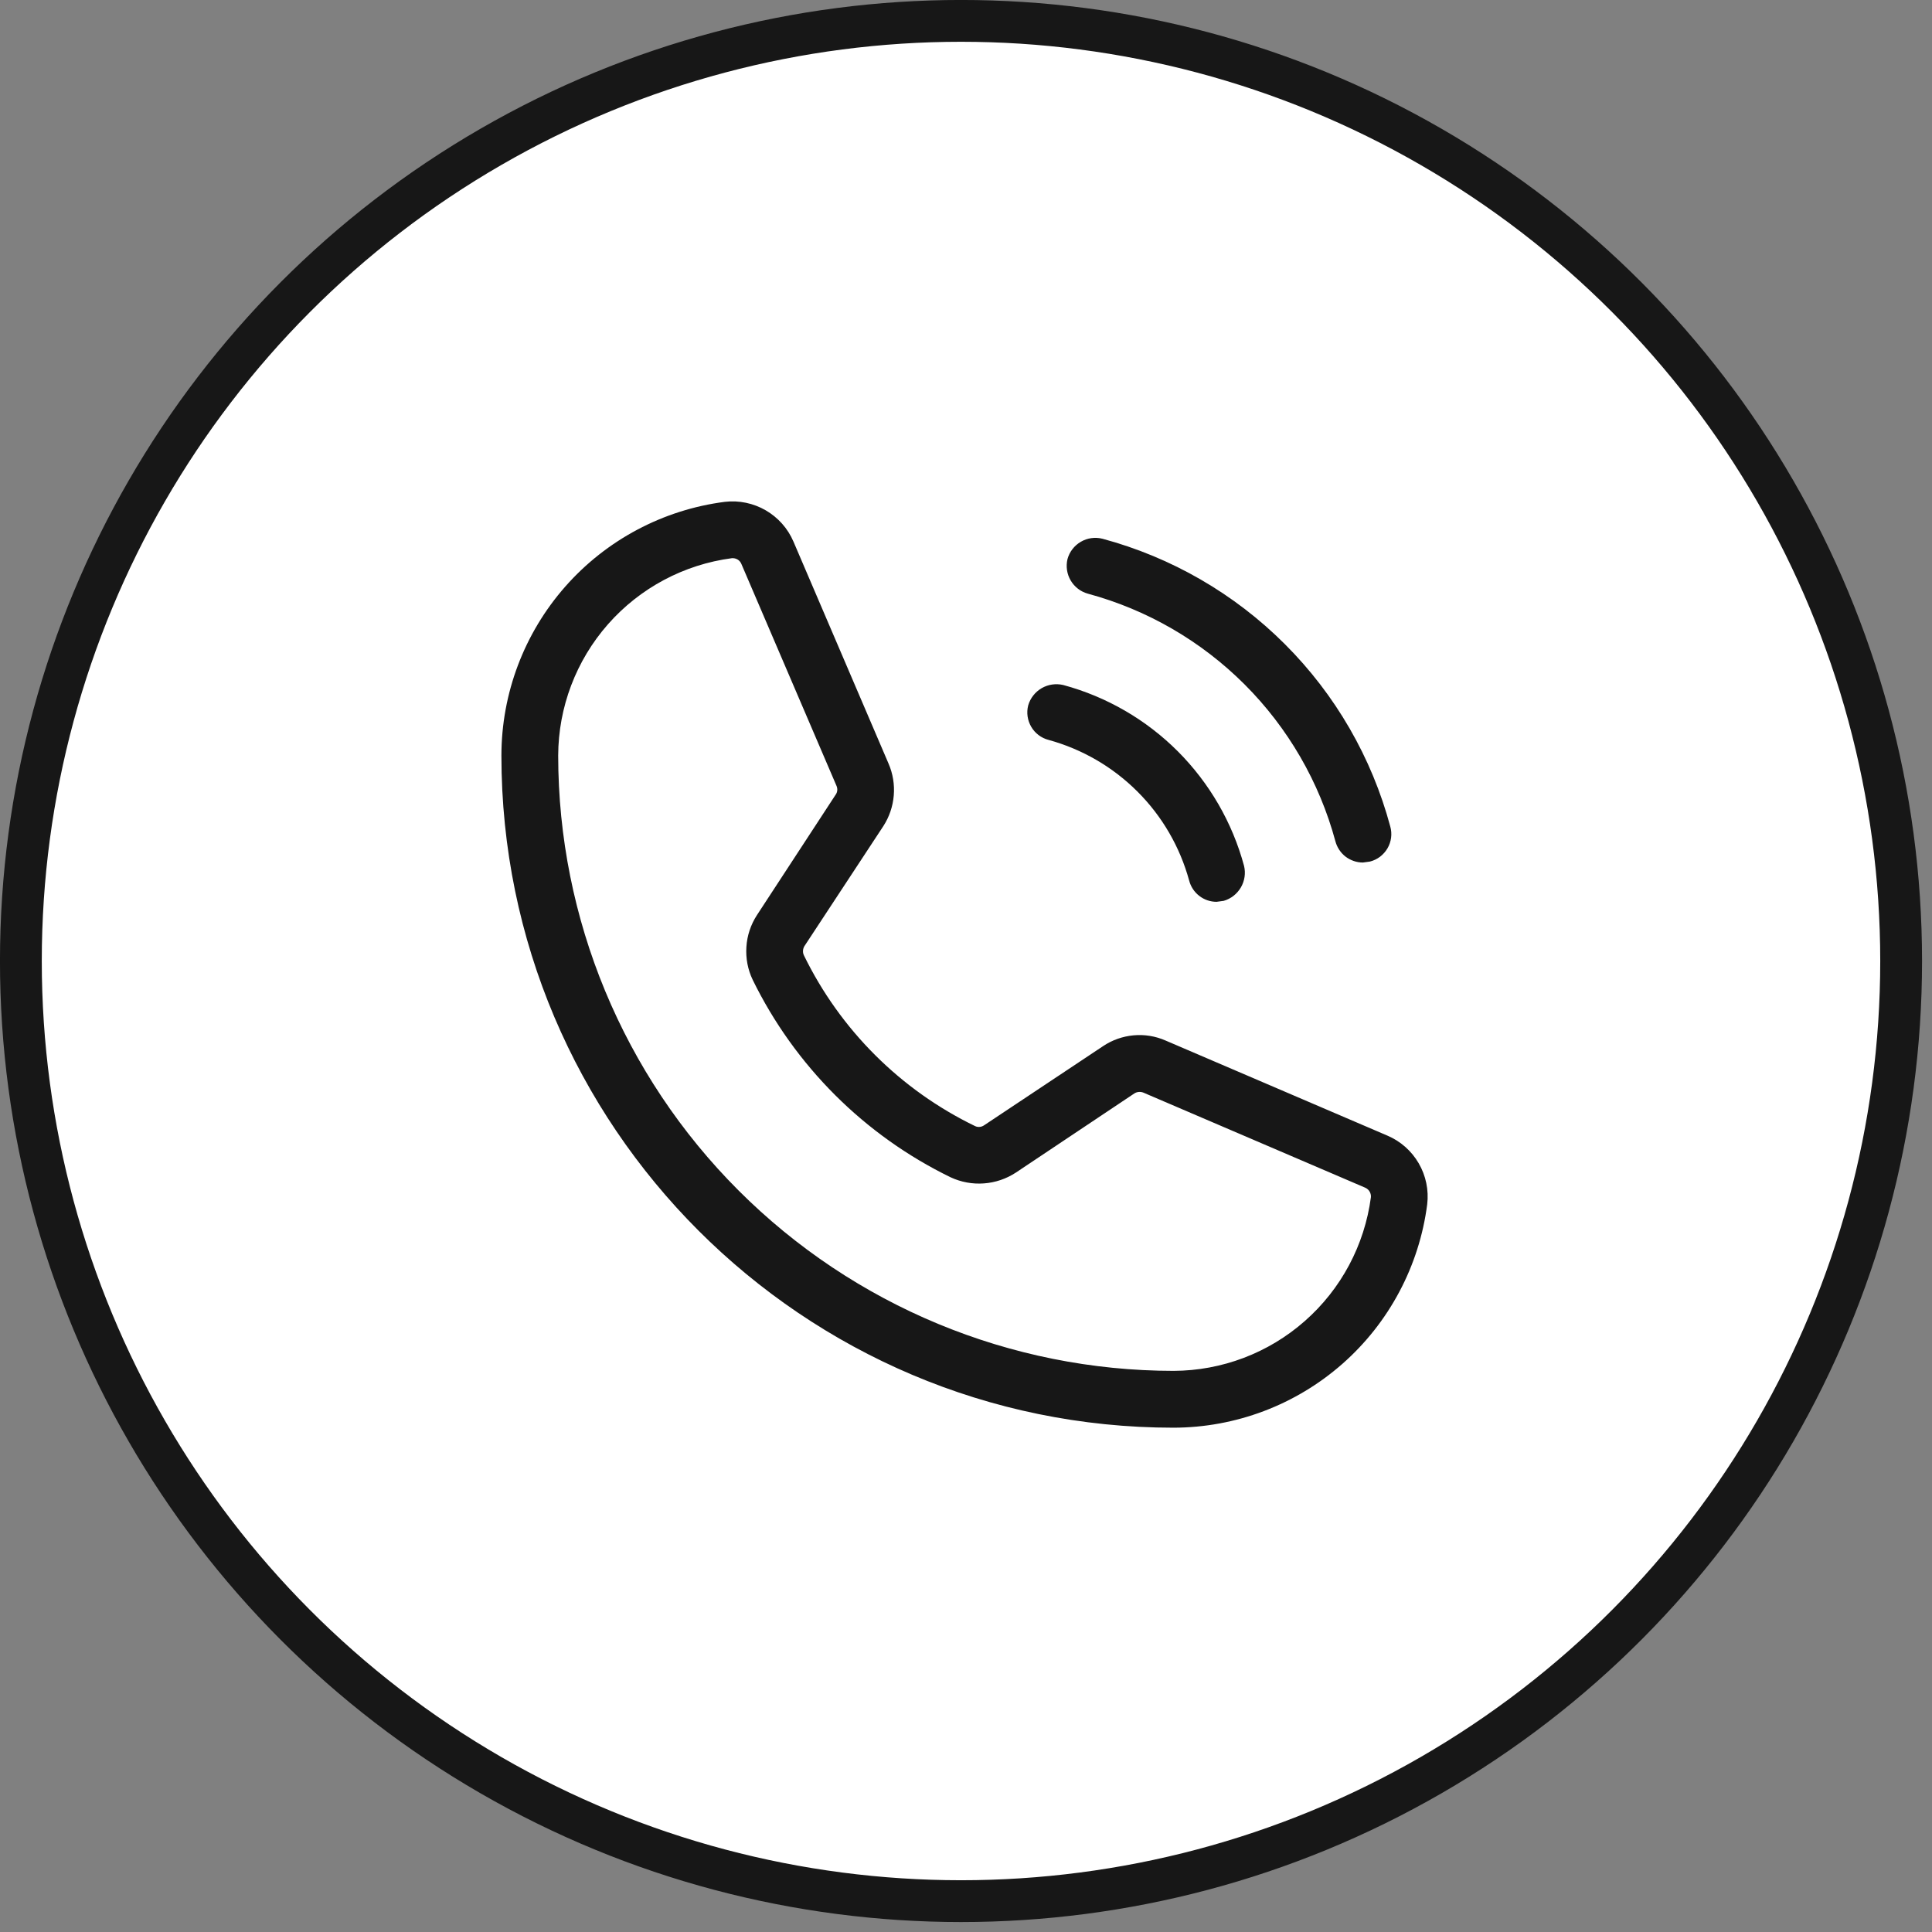
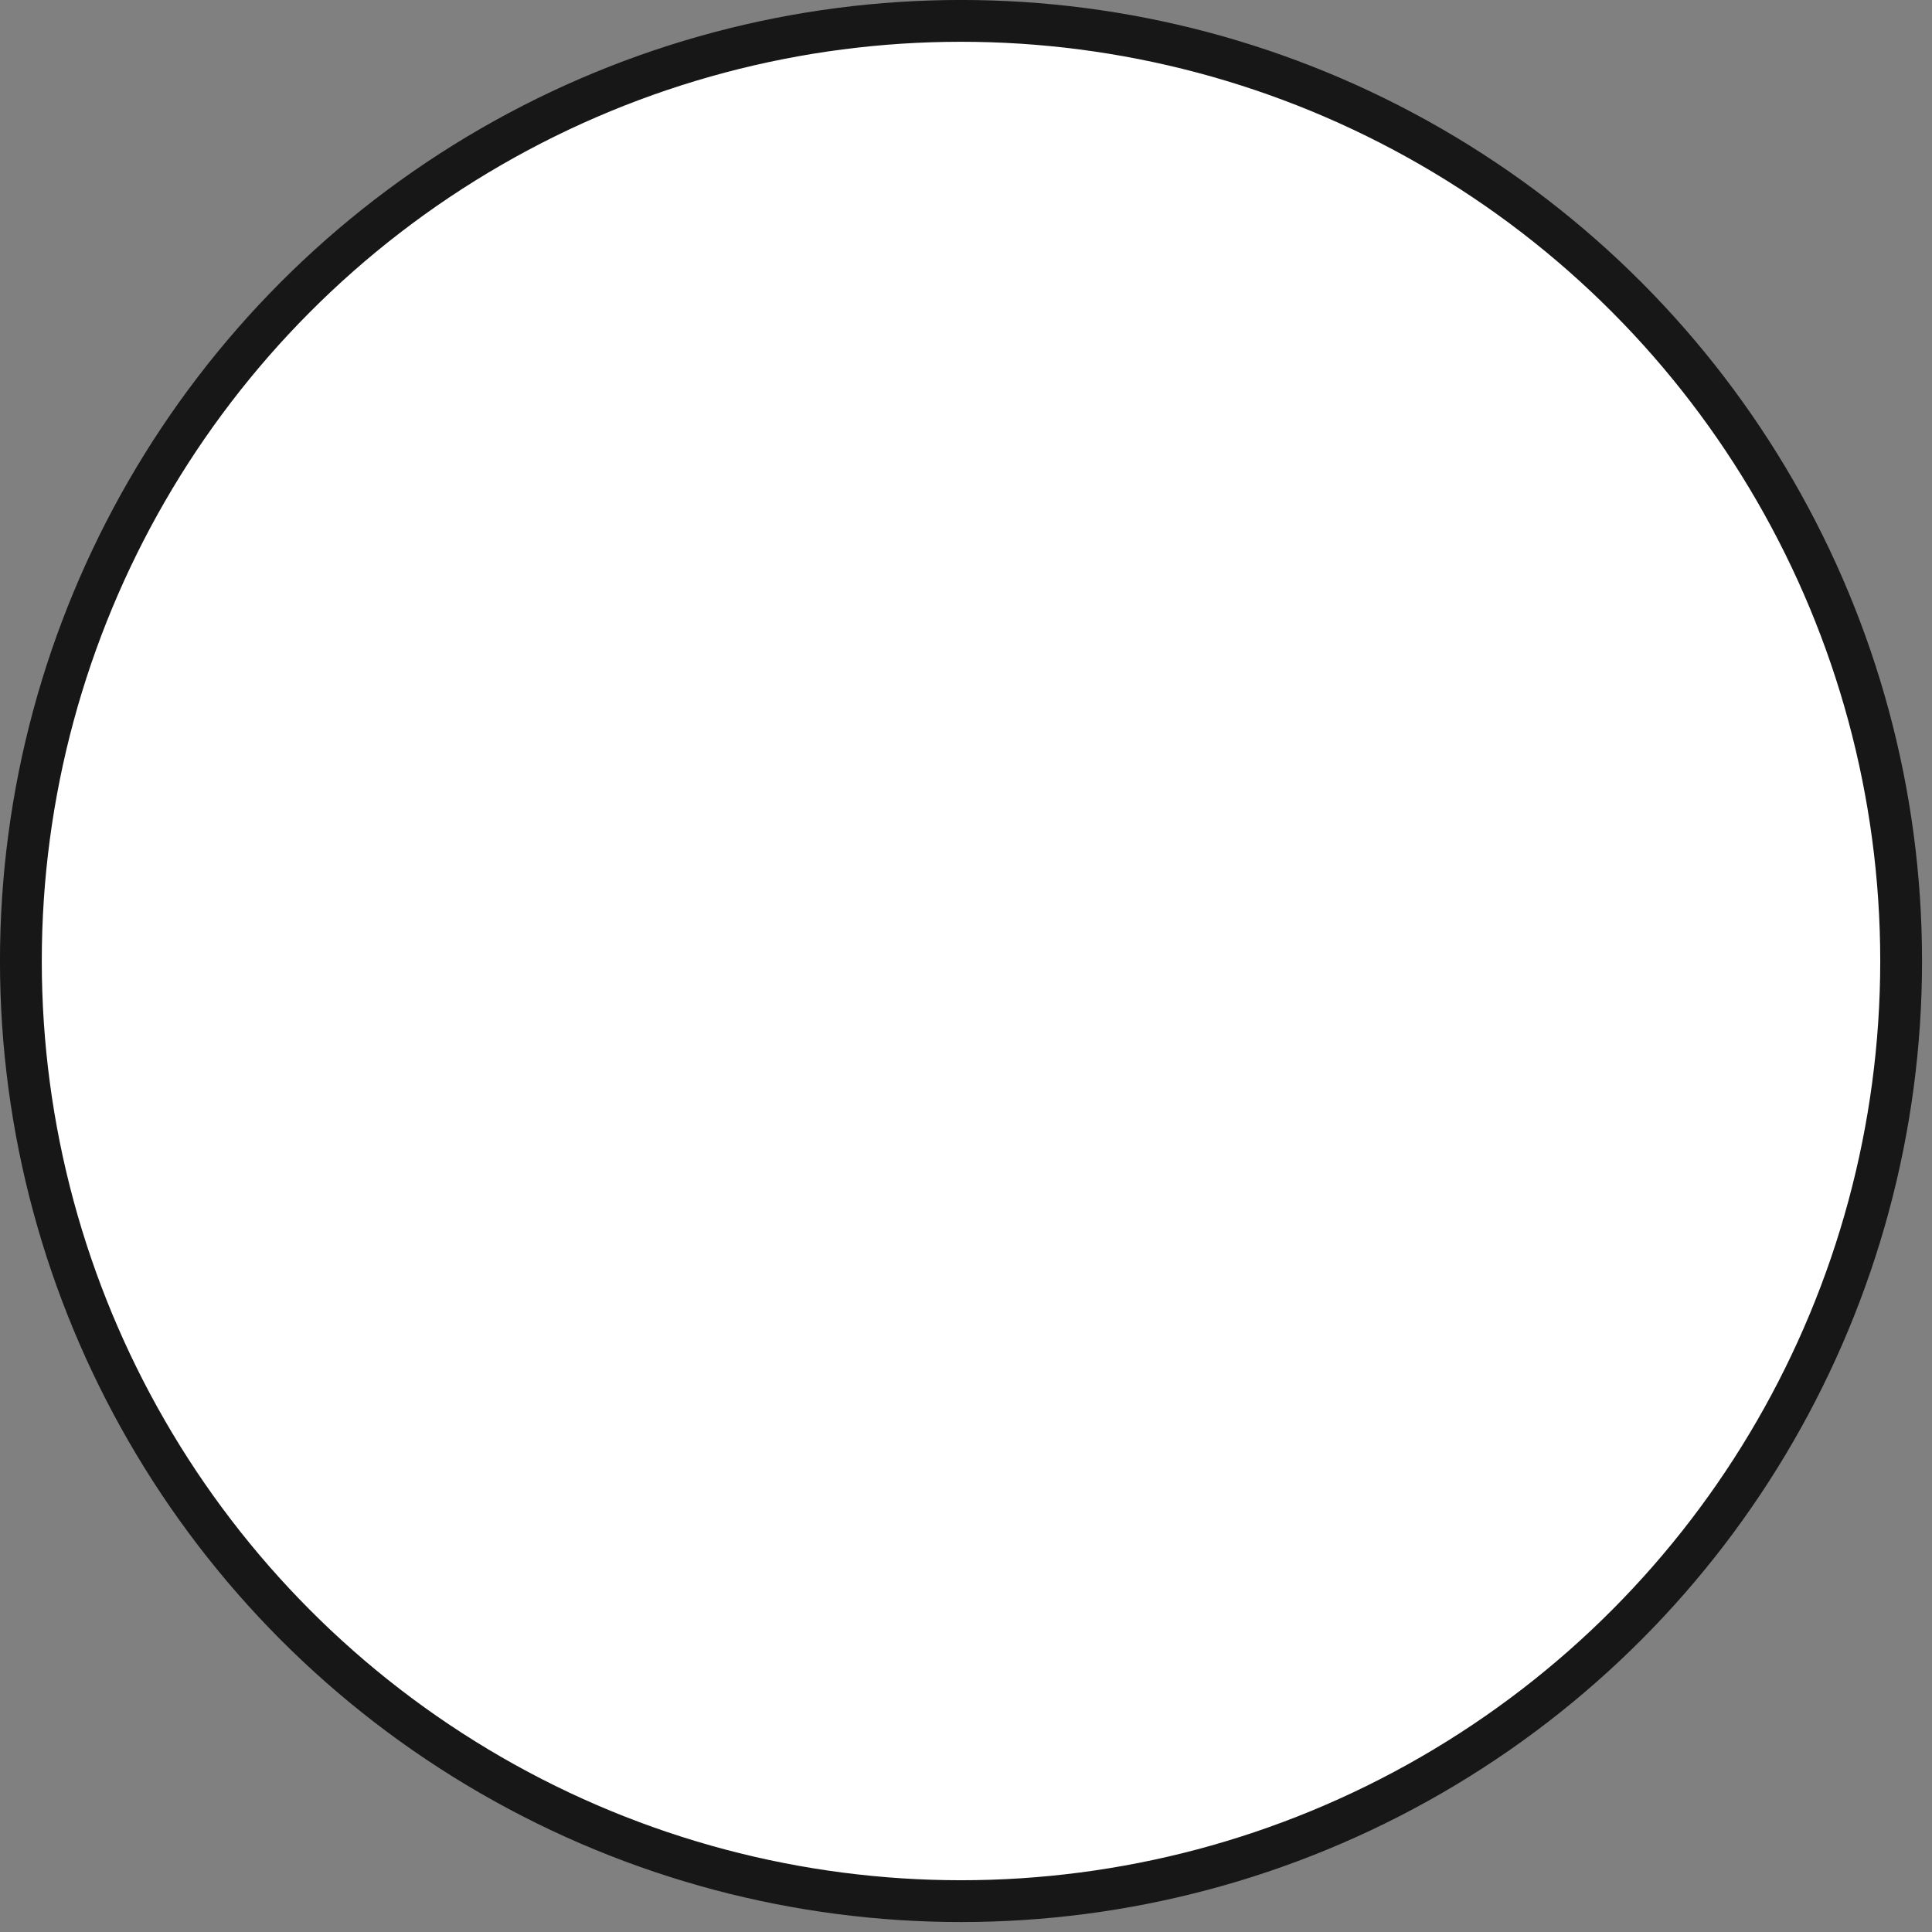
<svg xmlns="http://www.w3.org/2000/svg" width="36" height="36" viewBox="0 0 36 36" fill="none">
  <rect x="0" y="0" width="36" height="36" fill="#808080" stroke="none" />
  <circle cx="17.907" cy="17.907" r="17.518" fill="white" stroke="#171717" stroke-width="0.779" />
-   <path d="M19.891 10.418C19.928 10.282 20.018 10.166 20.14 10.095C20.262 10.024 20.407 10.004 20.544 10.039C21.829 10.385 23.001 11.062 23.942 12.003C24.884 12.944 25.561 14.116 25.906 15.402C25.925 15.469 25.93 15.54 25.921 15.61C25.912 15.679 25.889 15.747 25.854 15.807C25.818 15.868 25.771 15.921 25.715 15.964C25.659 16.006 25.595 16.037 25.527 16.054L25.395 16.072C25.278 16.072 25.164 16.032 25.071 15.961C24.979 15.889 24.913 15.788 24.883 15.675C24.584 14.57 24.001 13.563 23.192 12.754C22.382 11.944 21.375 11.361 20.27 11.062C20.136 11.025 20.022 10.937 19.951 10.817C19.88 10.697 19.859 10.554 19.891 10.418ZM19.538 13.787C20.165 13.959 20.736 14.291 21.195 14.75C21.655 15.209 21.986 15.78 22.158 16.407C22.187 16.52 22.253 16.621 22.346 16.693C22.438 16.765 22.552 16.804 22.669 16.804L22.802 16.786C22.937 16.747 23.051 16.657 23.122 16.536C23.193 16.414 23.214 16.27 23.181 16.134C22.963 15.326 22.537 14.591 21.946 13.999C21.355 13.408 20.619 12.982 19.812 12.764C19.675 12.732 19.531 12.753 19.41 12.823C19.288 12.894 19.198 13.009 19.159 13.144C19.124 13.279 19.145 13.423 19.216 13.544C19.287 13.665 19.403 13.752 19.538 13.787ZM26.594 22.44C26.446 23.589 25.885 24.646 25.015 25.412C24.145 26.178 23.026 26.601 21.867 26.603C14.961 26.603 9.343 20.984 9.343 14.079C9.344 12.919 9.767 11.8 10.533 10.93C11.299 10.06 12.356 9.499 13.506 9.351C13.77 9.32 14.038 9.376 14.268 9.509C14.499 9.643 14.68 9.847 14.785 10.092L16.557 14.229C16.638 14.416 16.671 14.62 16.654 14.823C16.637 15.026 16.571 15.221 16.46 15.393L14.987 17.633C14.973 17.658 14.964 17.686 14.963 17.716C14.961 17.745 14.967 17.774 14.979 17.8C15.656 19.189 16.78 20.311 18.171 20.984C18.198 20.997 18.228 21.001 18.258 20.998C18.287 20.995 18.315 20.984 18.339 20.967L20.553 19.494C20.722 19.38 20.918 19.311 21.121 19.292C21.325 19.273 21.529 19.306 21.717 19.388L25.853 21.161C26.098 21.265 26.303 21.447 26.436 21.677C26.57 21.908 26.625 22.175 26.594 22.44ZM25.545 22.307C25.548 22.271 25.539 22.234 25.52 22.202C25.501 22.171 25.473 22.146 25.439 22.131L21.302 20.358C21.275 20.348 21.246 20.344 21.216 20.347C21.187 20.35 21.159 20.36 21.135 20.376L18.93 21.849C18.751 21.966 18.546 22.036 18.333 22.051C18.12 22.067 17.906 22.027 17.713 21.937C16.108 21.156 14.811 19.861 14.026 18.259C13.934 18.068 13.894 17.856 13.908 17.645C13.921 17.433 13.99 17.228 14.105 17.051L15.569 14.811C15.587 14.787 15.598 14.759 15.601 14.729C15.604 14.7 15.599 14.67 15.587 14.643L13.814 10.507C13.801 10.476 13.779 10.449 13.751 10.43C13.722 10.412 13.69 10.401 13.656 10.401H13.638C12.745 10.518 11.924 10.956 11.329 11.632C10.734 12.308 10.404 13.178 10.401 14.079C10.403 17.119 11.612 20.034 13.762 22.183C15.912 24.333 18.827 25.542 21.867 25.544C22.768 25.541 23.637 25.212 24.313 24.616C24.99 24.021 25.427 23.201 25.545 22.307Z" fill="#171717" />
</svg>